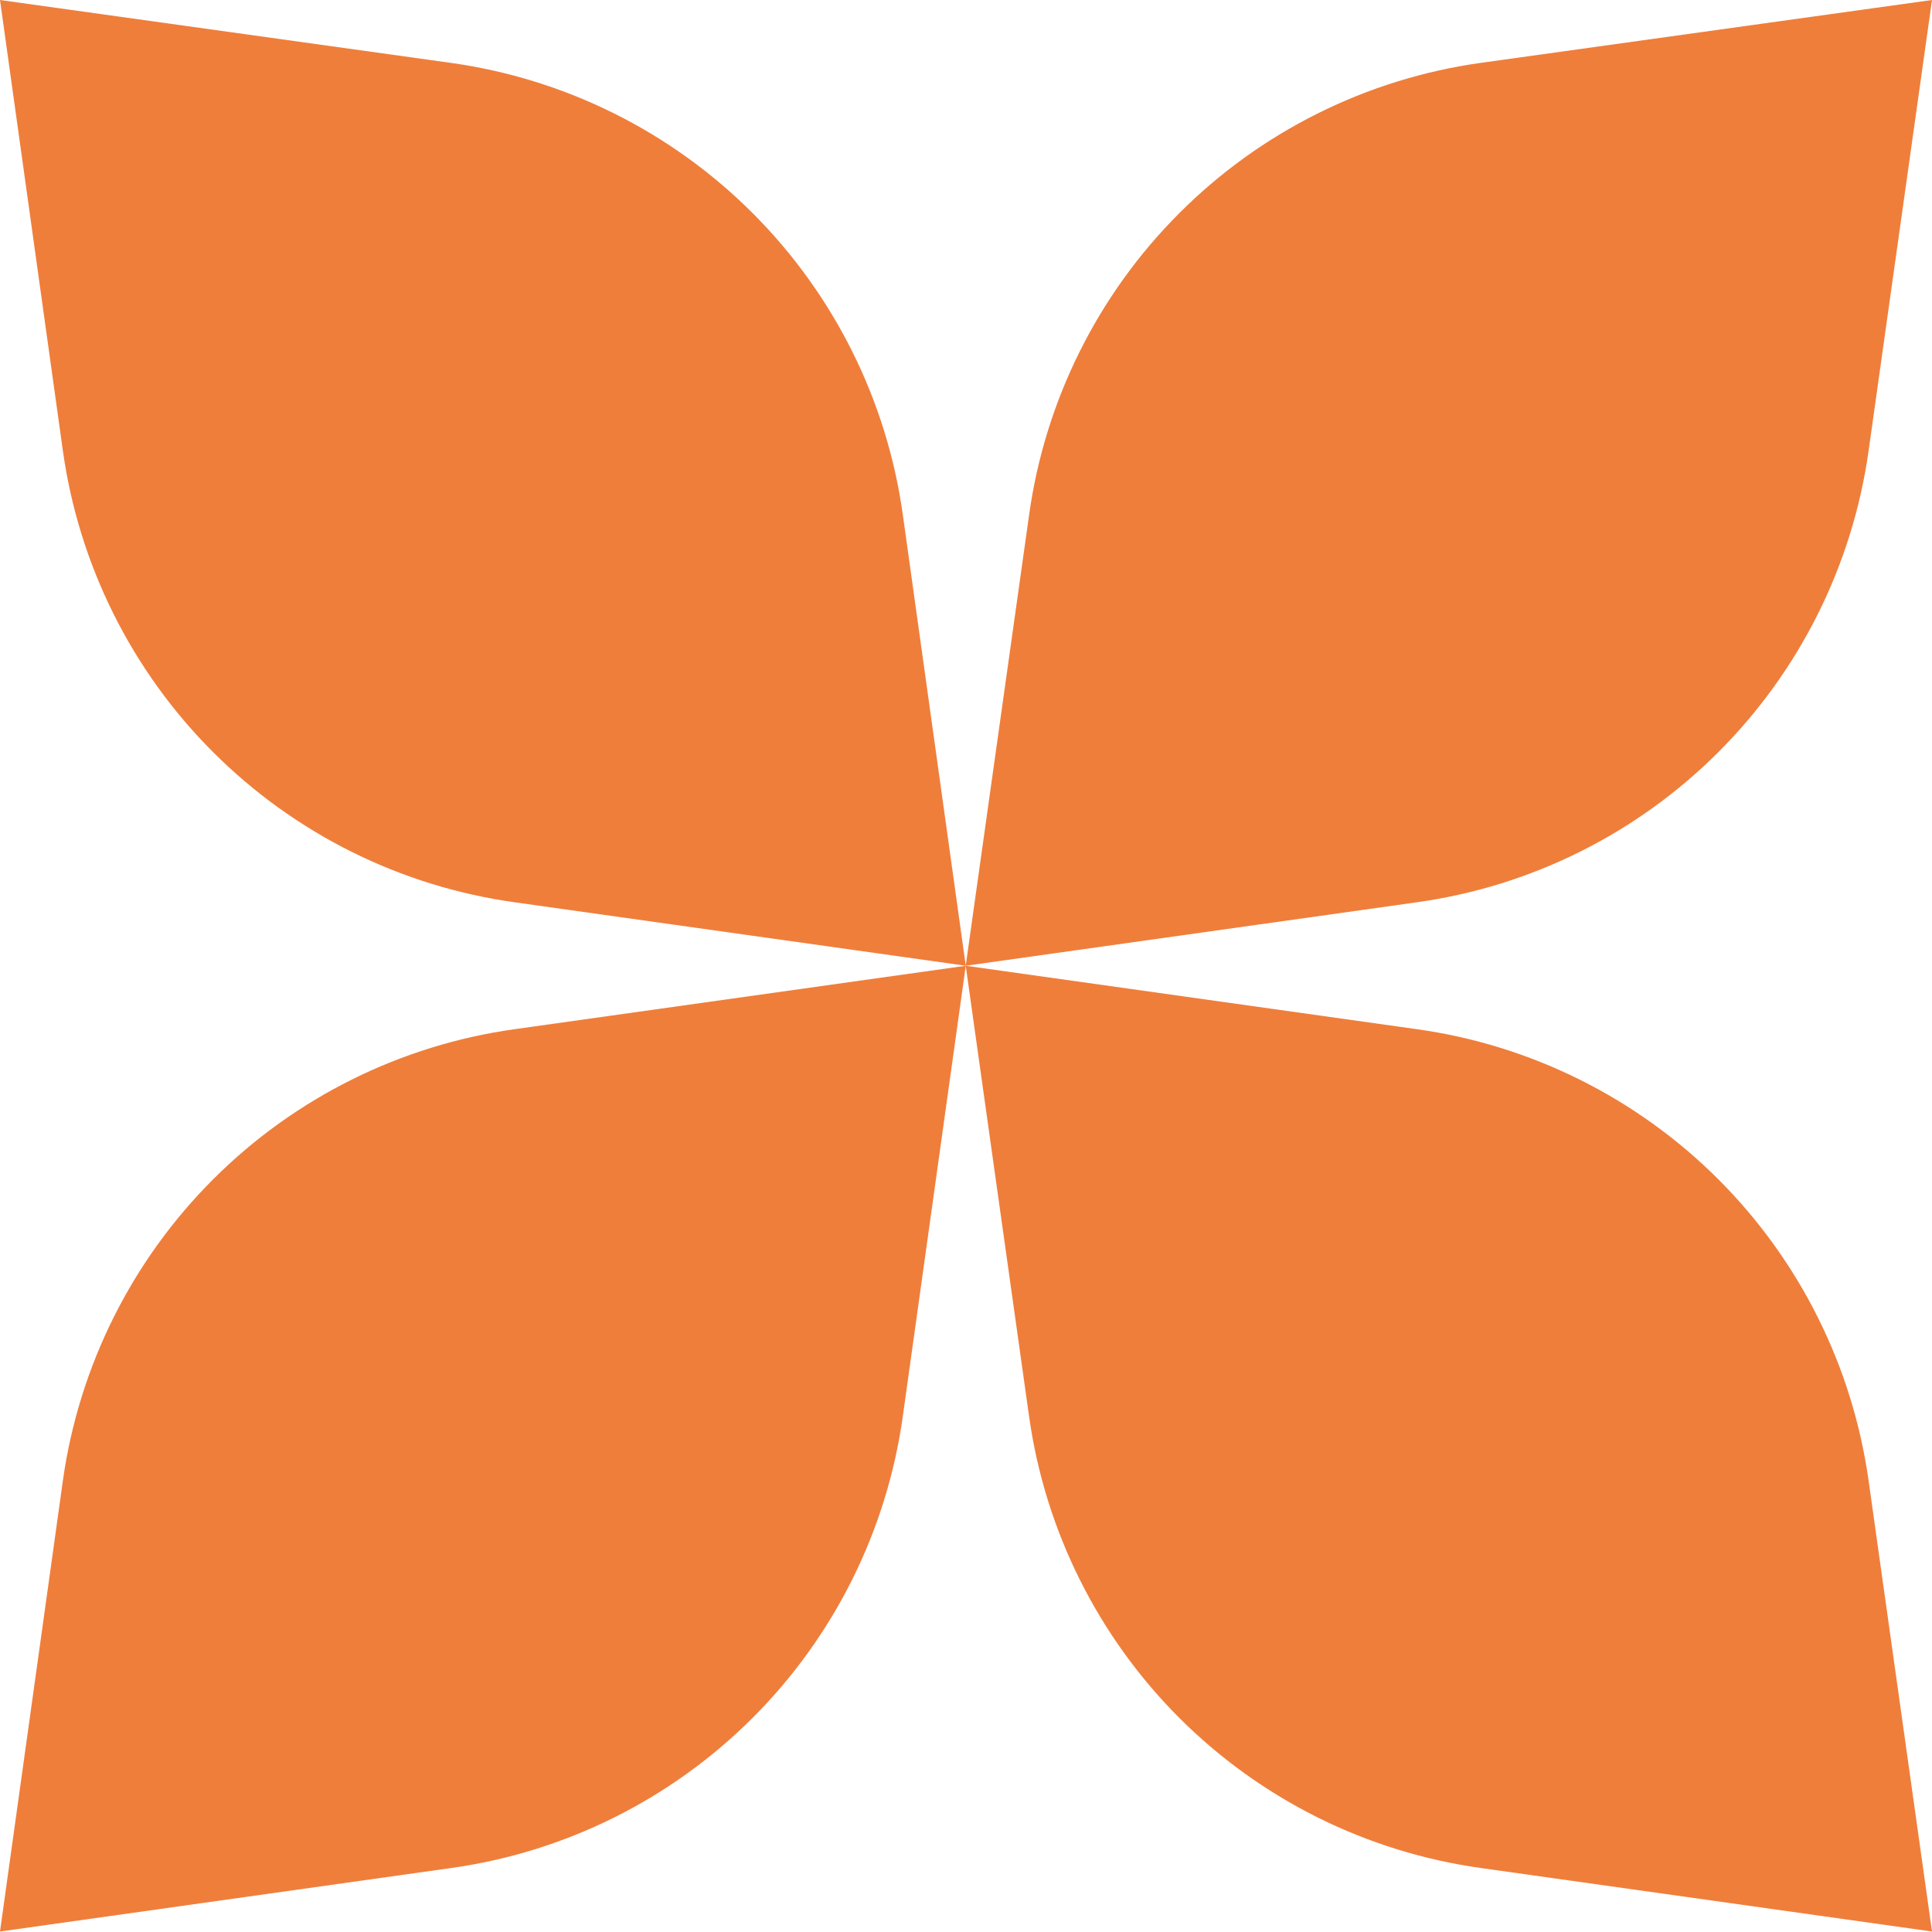
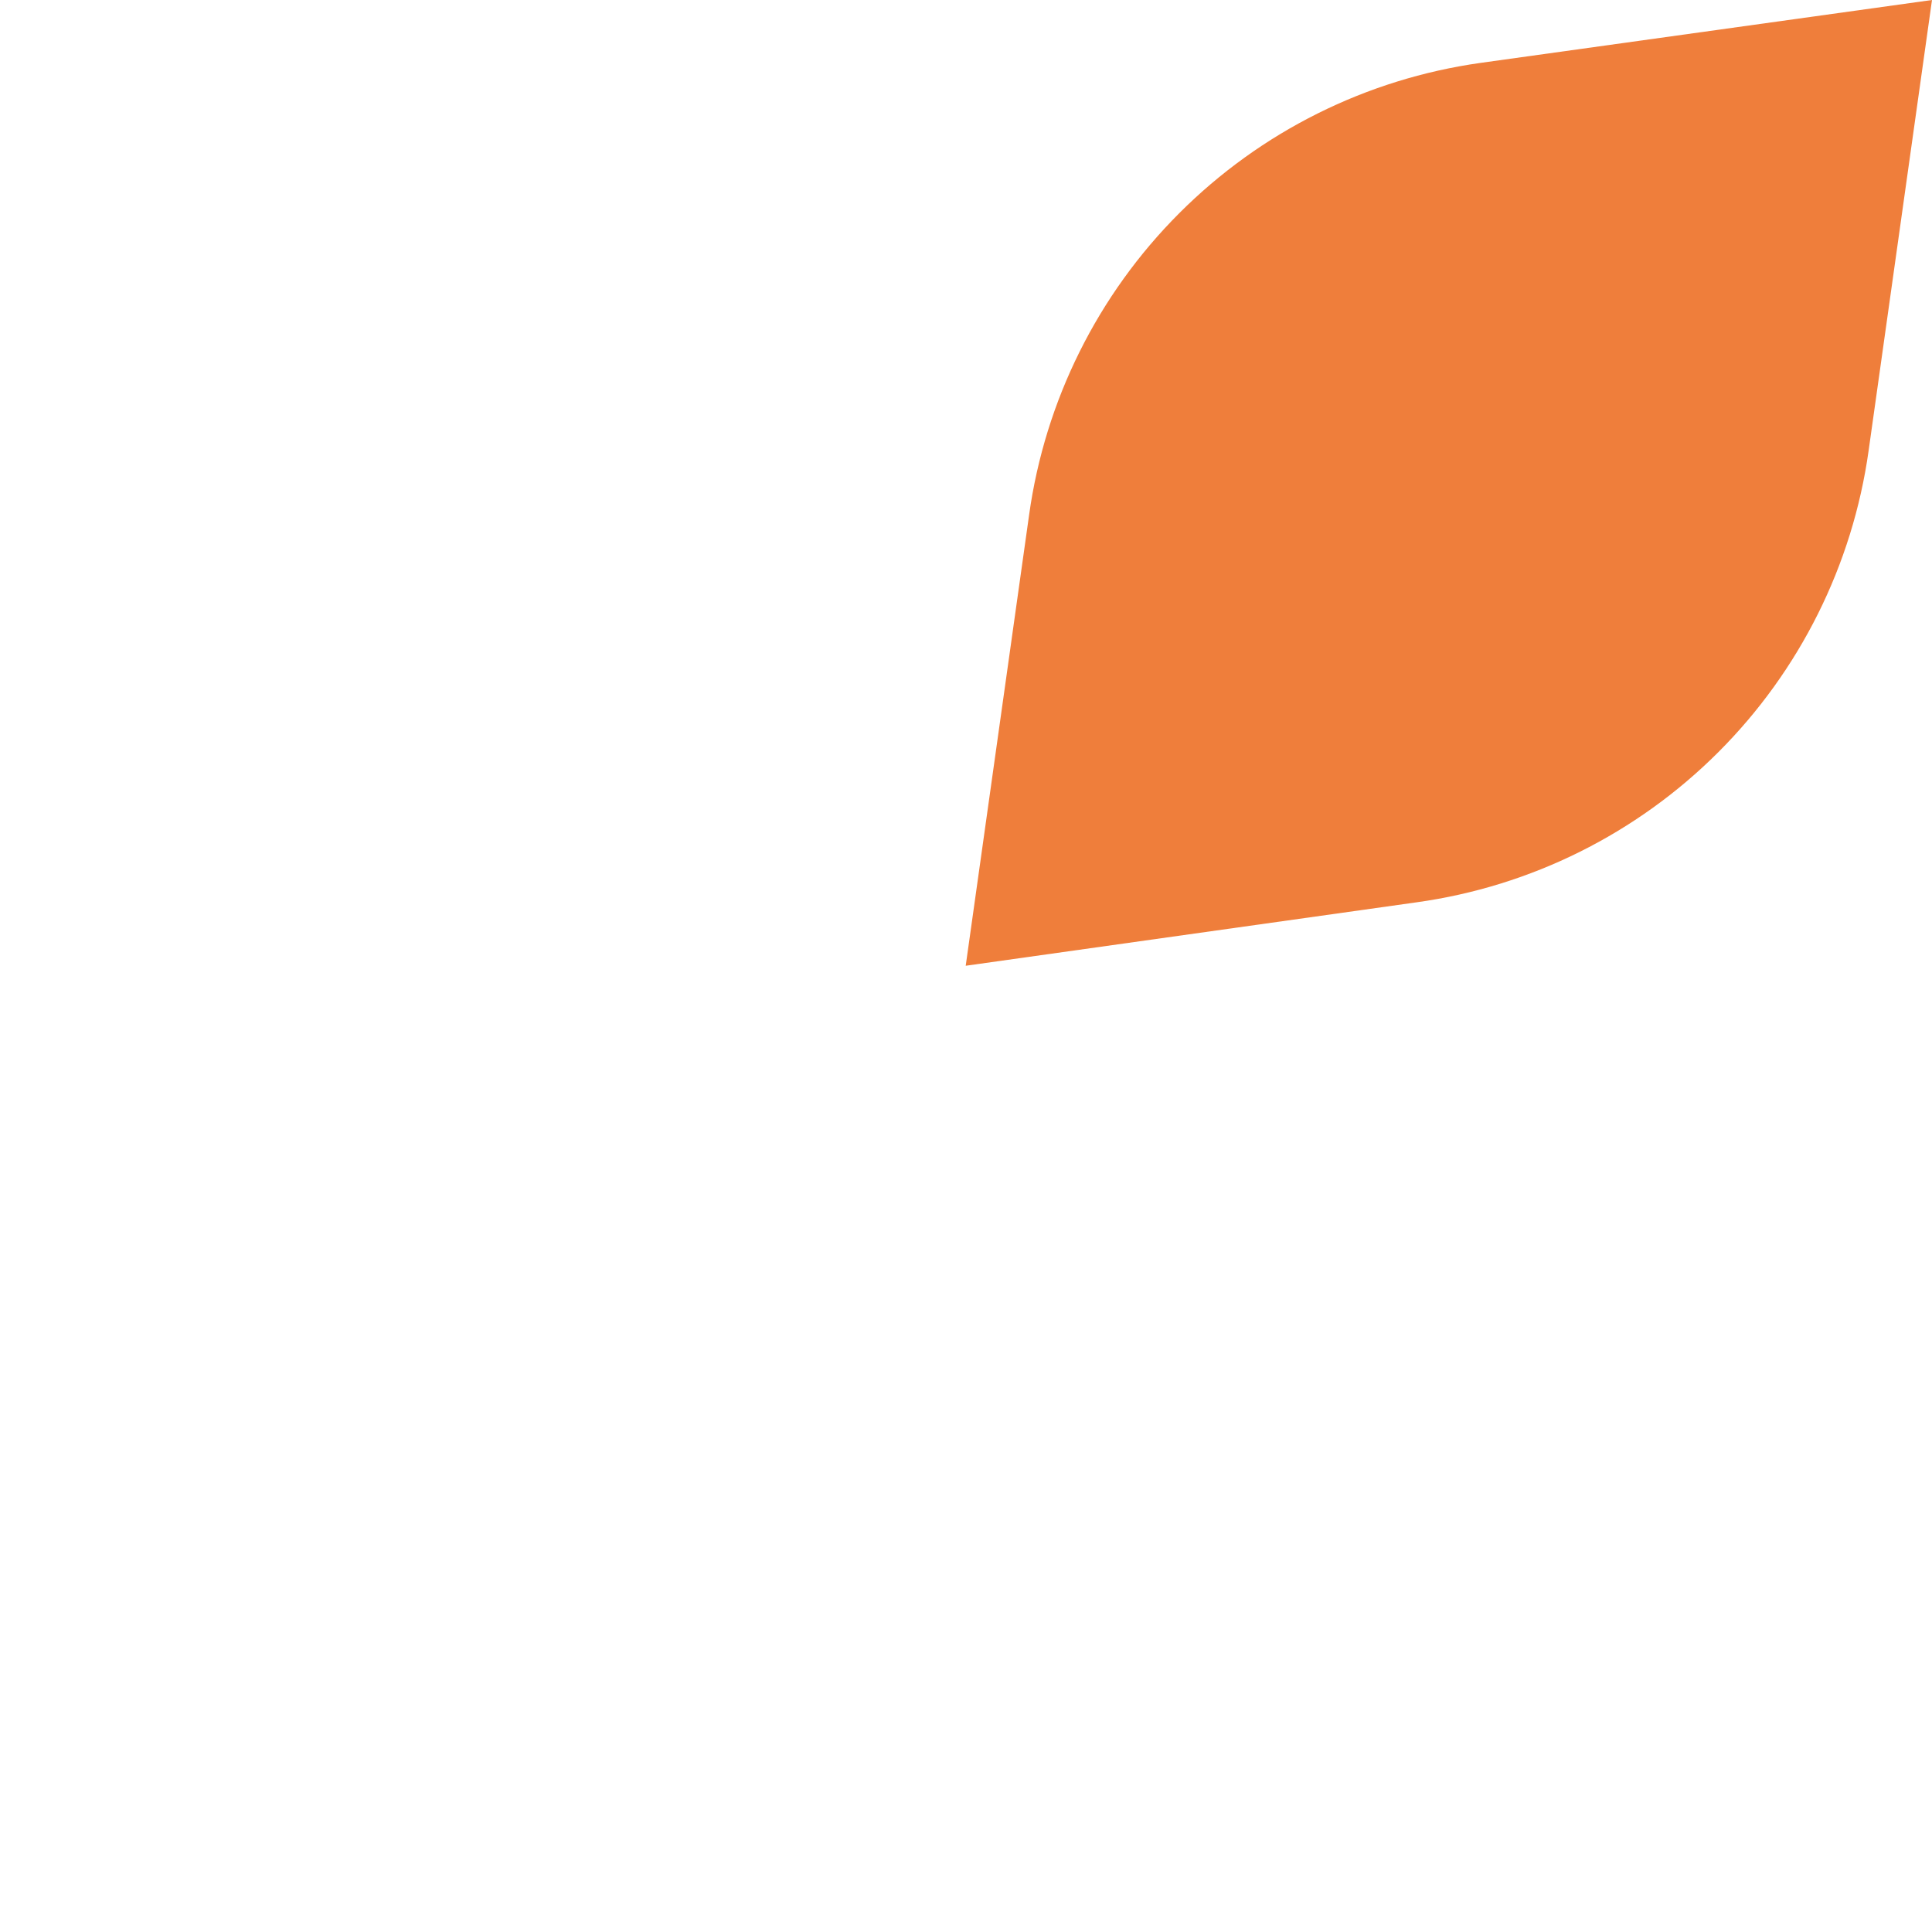
<svg xmlns="http://www.w3.org/2000/svg" width="40" height="40" viewBox="0 0 40 40" fill="none">
-   <path d="M19.995 19.995L10.657 18.681C8.294 18.352 6.103 17.262 4.415 15.575C2.726 13.889 1.634 11.698 1.302 9.335L0 0L9.335 1.302C11.7 1.632 13.893 2.723 15.582 4.412C17.27 6.1 18.363 8.292 18.692 10.657L19.995 19.995Z" fill="#EF7E3B" />
  <path d="M19.994 19.995L29.332 18.681C31.695 18.352 33.886 17.262 35.574 15.575C37.262 13.889 38.355 11.698 38.687 9.335L40 0L30.654 1.302C28.291 1.634 26.1 2.726 24.414 4.415C22.727 6.103 21.637 8.294 21.307 10.657L19.994 19.995Z" fill="#EF7E3B" />
-   <path d="M19.994 19.995L29.332 21.308C31.695 21.637 33.886 22.728 35.574 24.414C37.262 26.101 38.355 28.291 38.687 30.654L40 39.99L30.665 38.676C28.301 38.347 26.11 37.258 24.421 35.572C22.733 33.885 21.64 31.695 21.307 29.332L19.994 19.995Z" fill="#EF7E3B" />
-   <path d="M19.995 19.995L10.657 21.308C8.294 21.637 6.103 22.728 4.415 24.414C2.726 26.101 1.634 28.291 1.302 30.654L0 39.99L9.335 38.676C11.7 38.347 13.893 37.255 15.582 35.567C17.27 33.879 18.363 31.686 18.692 29.321L19.995 19.995Z" fill="#EF7E3B" />
</svg>